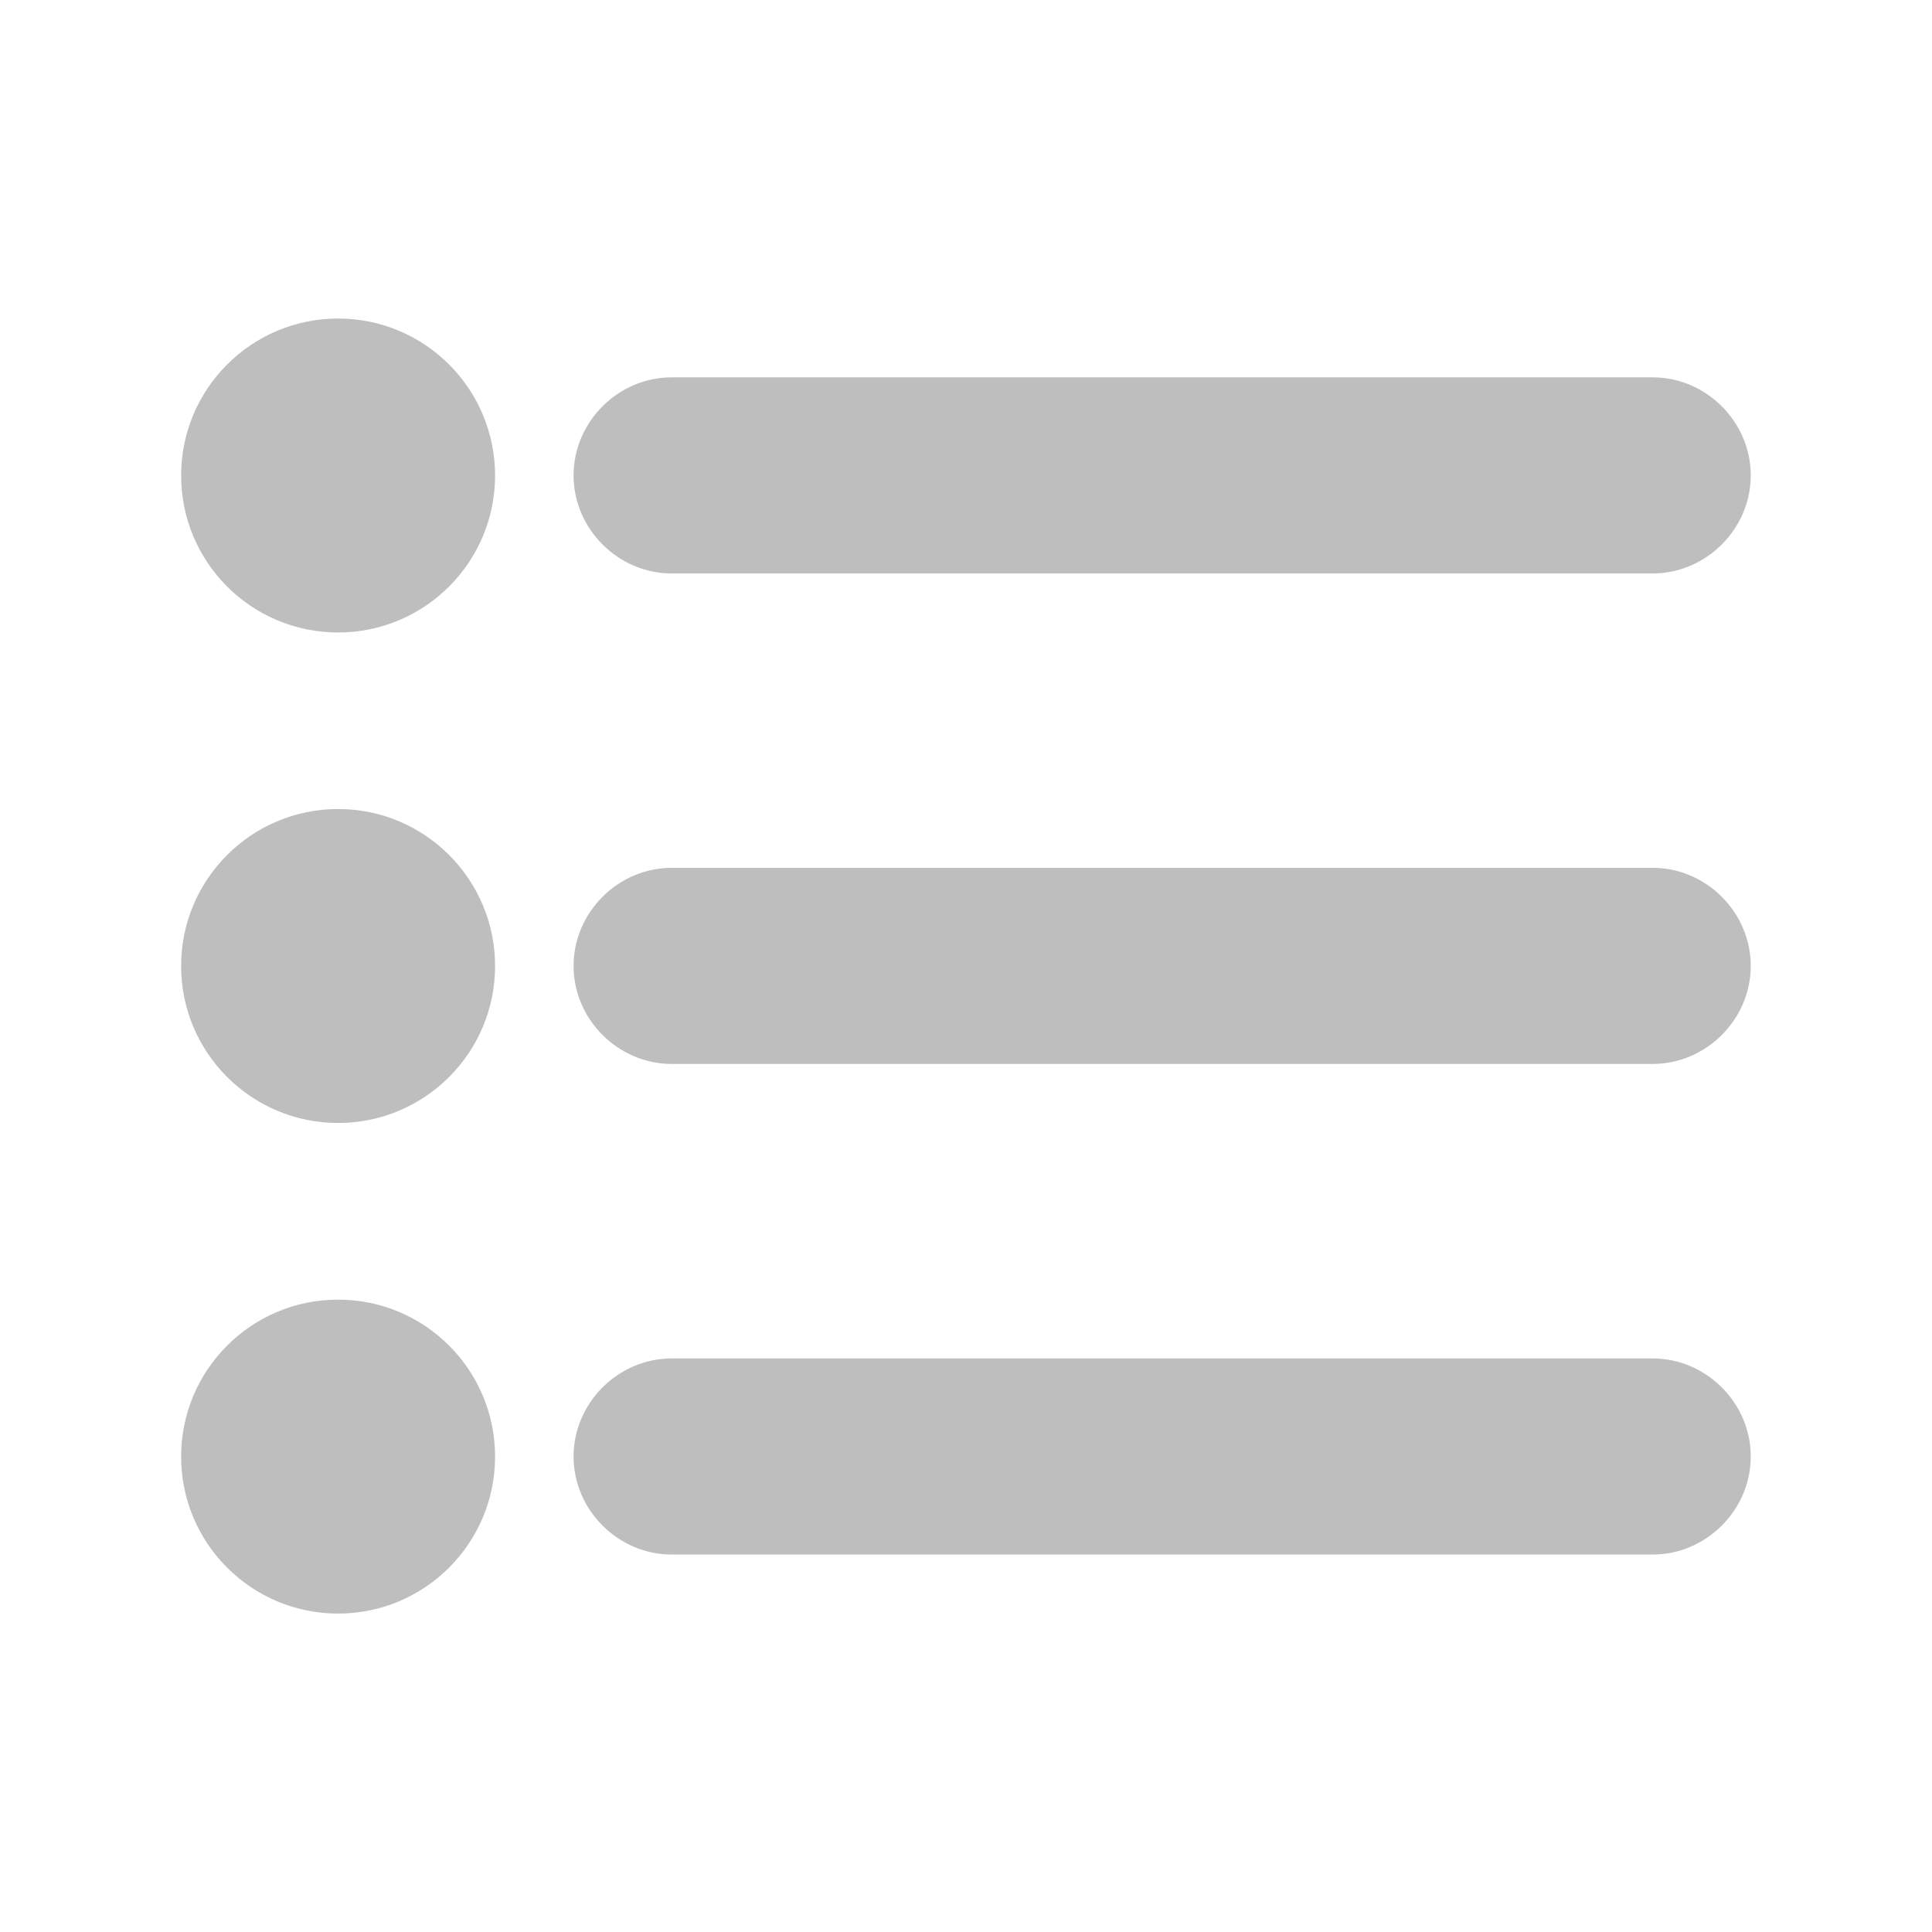
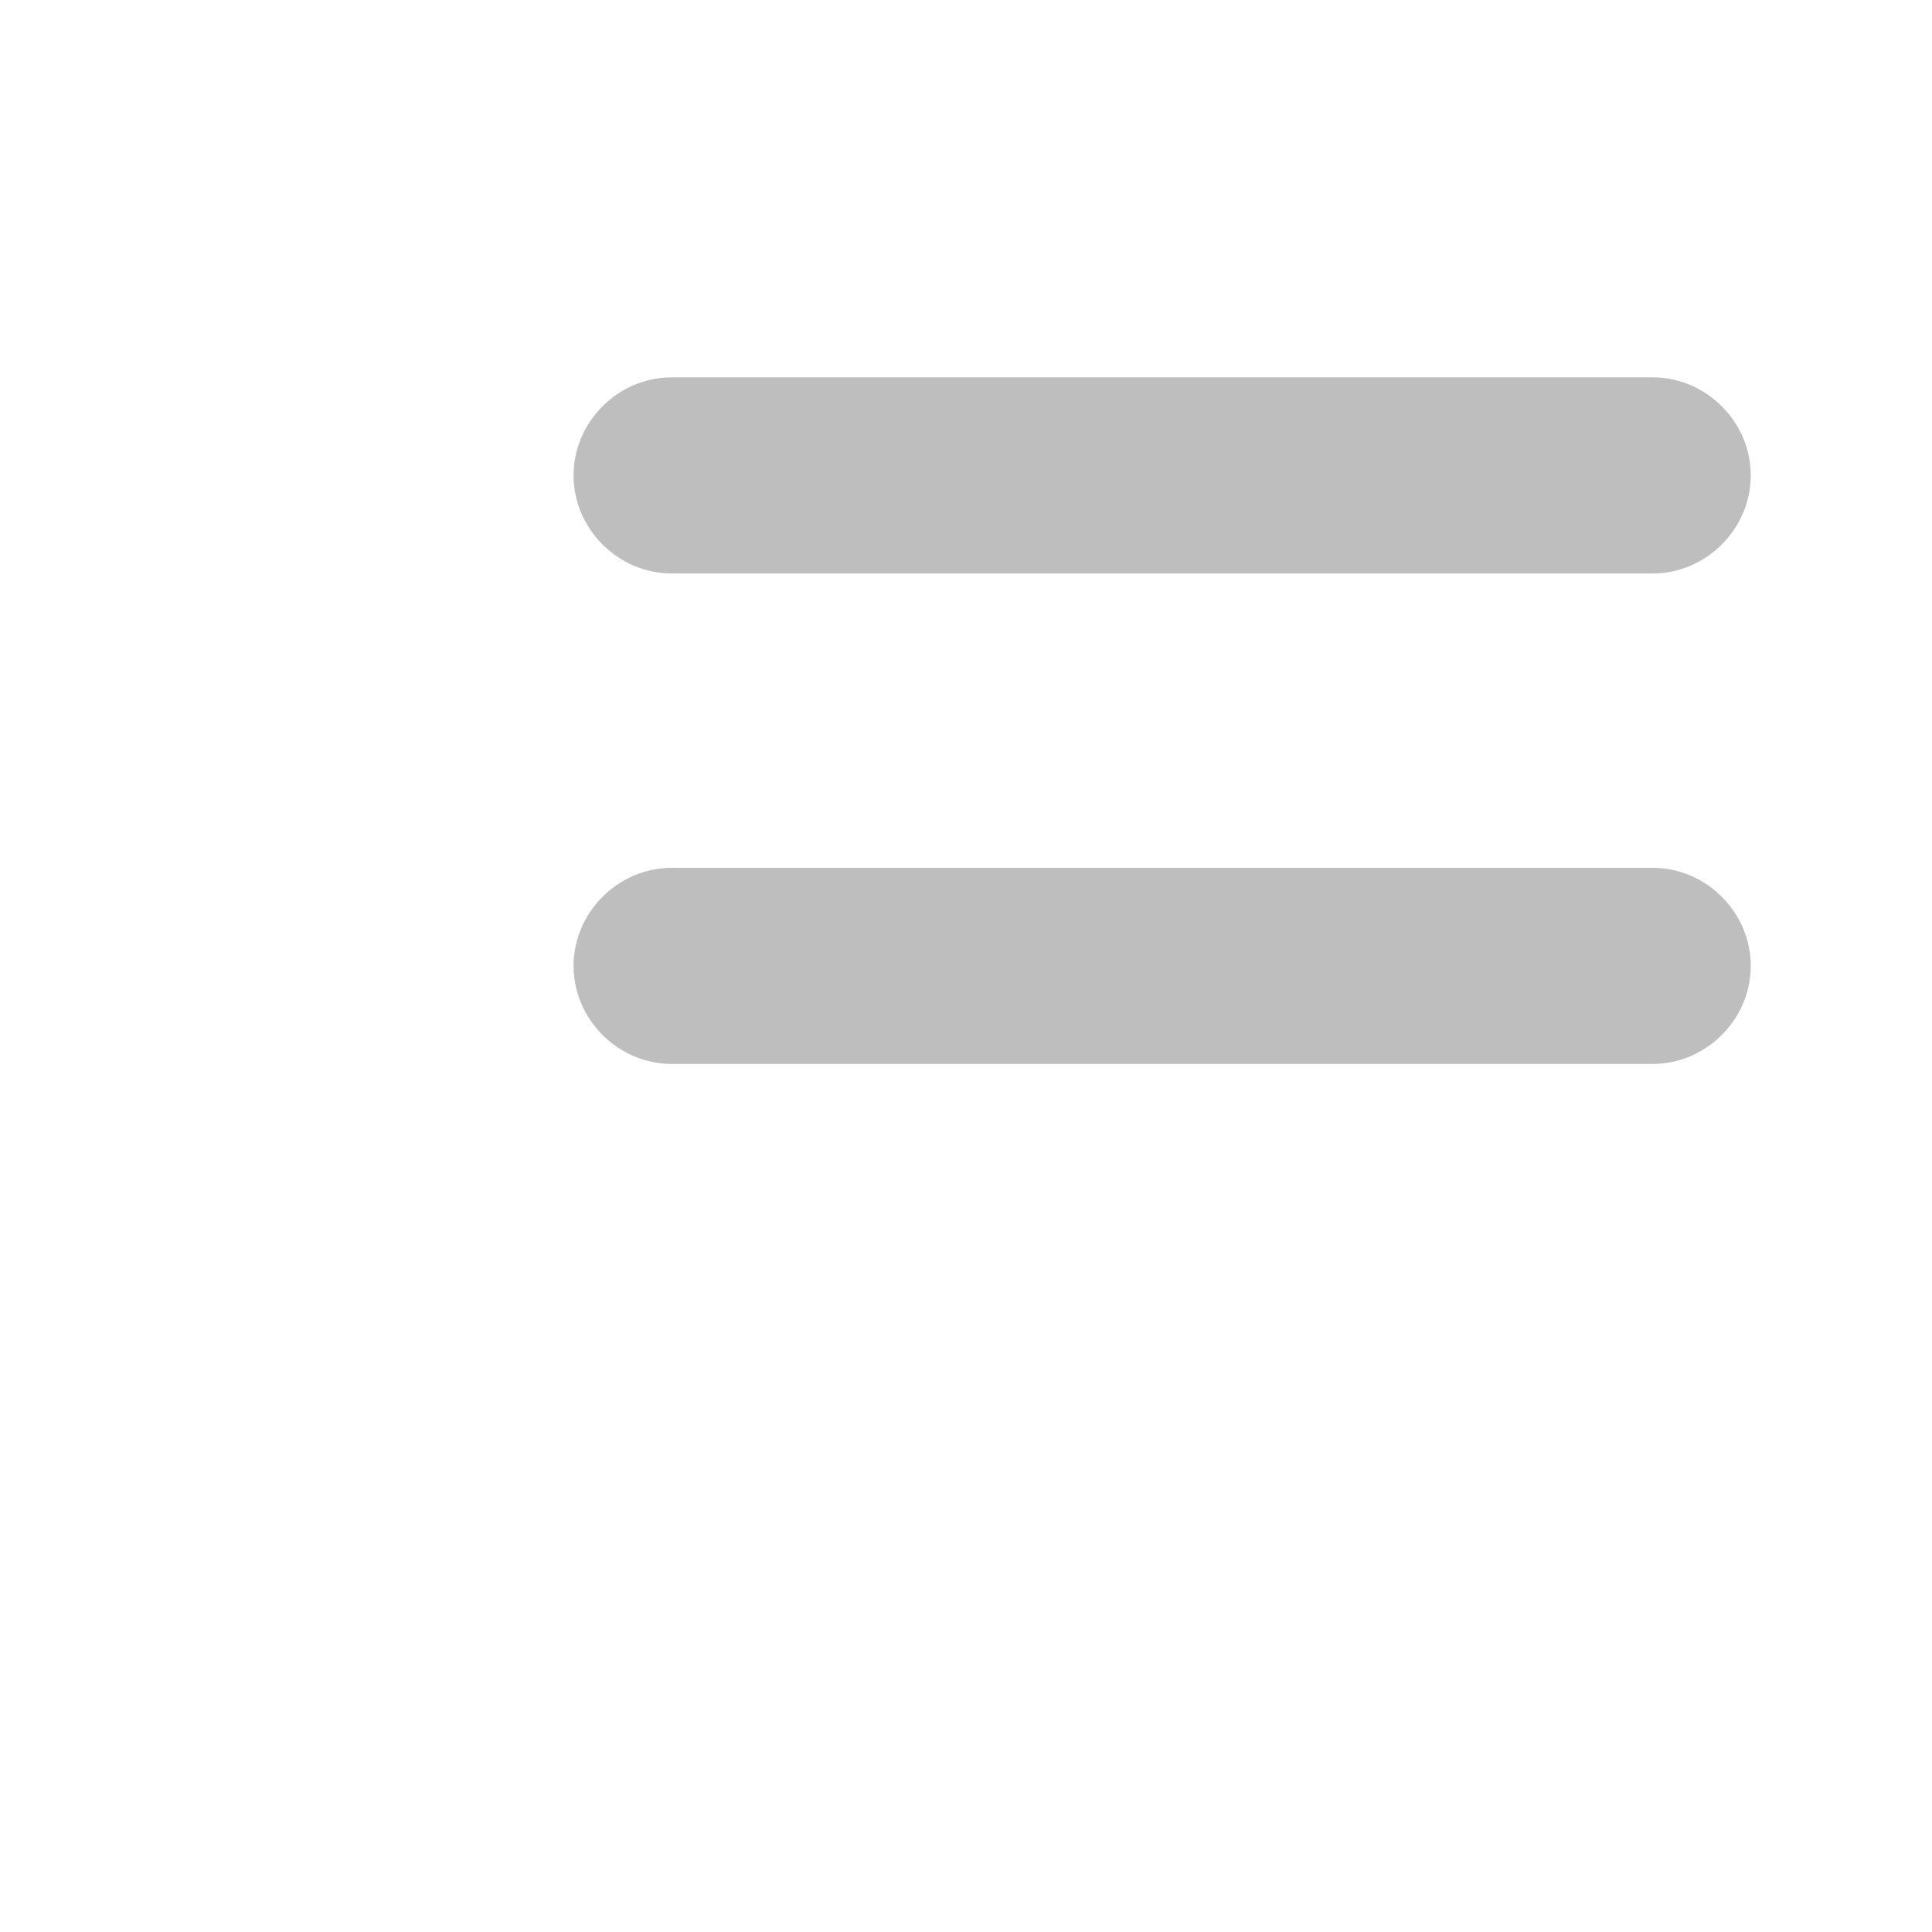
<svg xmlns="http://www.w3.org/2000/svg" viewBox="0 0 16 16">
  <g fill="#bebebe">
-     <path d="m2.8 2.638c-.718 0-1.3.582-1.3 1.3 0.0.718.582 1.3 1.3 1.3.718 0 1.3-.582 1.3-1.3-0-.718-.582-1.3-1.3-1.3z" />
    <path d="m5.562 3.125c-.443 0-.812.369-.812.812 0 .443.369.812.812.812h8.125c.443 0 .812-.369.812-.812 0-.443-.369-.812-.812-.812z" />
-     <path d="m2.8 6.7c-.718 0-1.3.582-1.3 1.3 0 .718.582 1.3 1.3 1.3.718 0 1.3-.582 1.3-1.3 0-.718-.582-1.3-1.3-1.3z" />
    <path d="m5.562 7.187c-.443 0-.812.369-.812.812 0 .443.369.812.812.812h8.125c.443 0 .812-.369.812-.812 0-.443-.369-.812-.812-.812z" />
-     <path d="m2.8 10.763c-.718 0-1.3.582-1.3 1.3 0 .718.582 1.3 1.3 1.3.718 0 1.3-.582 1.3-1.3 0-.718-.582-1.3-1.3-1.3z" />
-     <path d="m5.562 11.25c-.443 0-.812.369-.812.812 0 .443.369.812.812.812h8.125c.443 0 .812-.369.812-.812 0-.443-.369-.812-.812-.812z" />
  </g>
</svg>